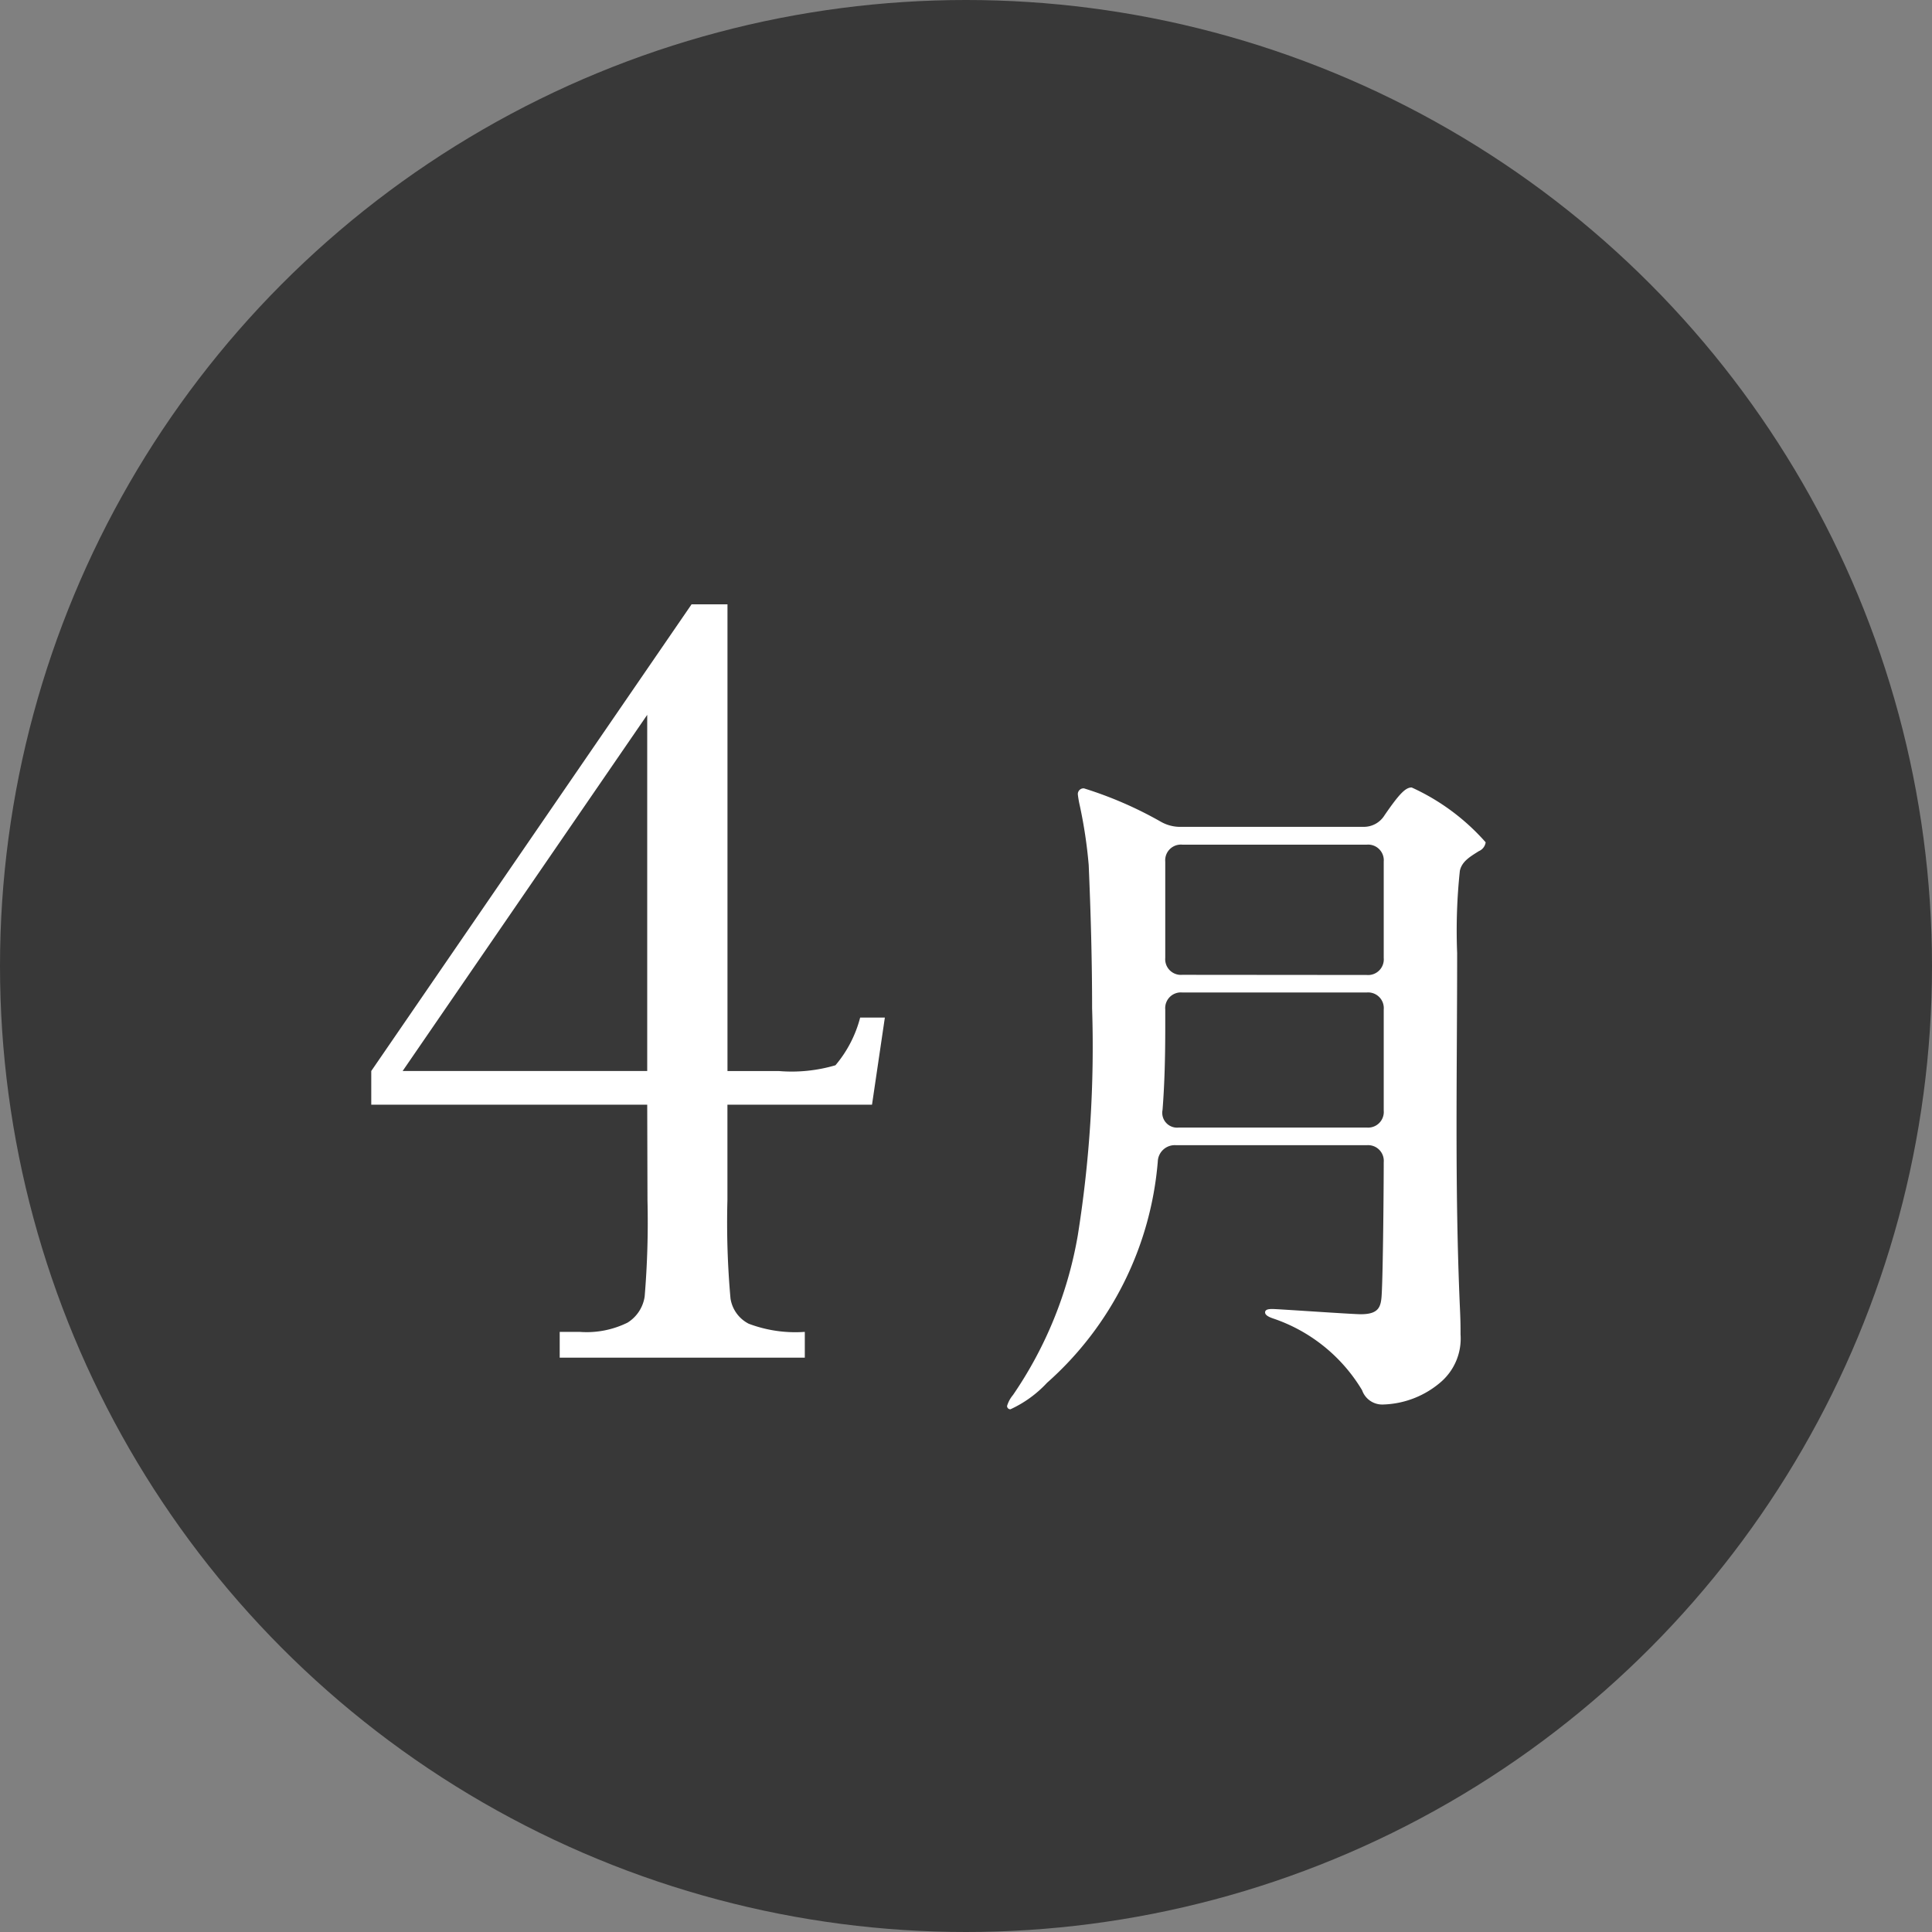
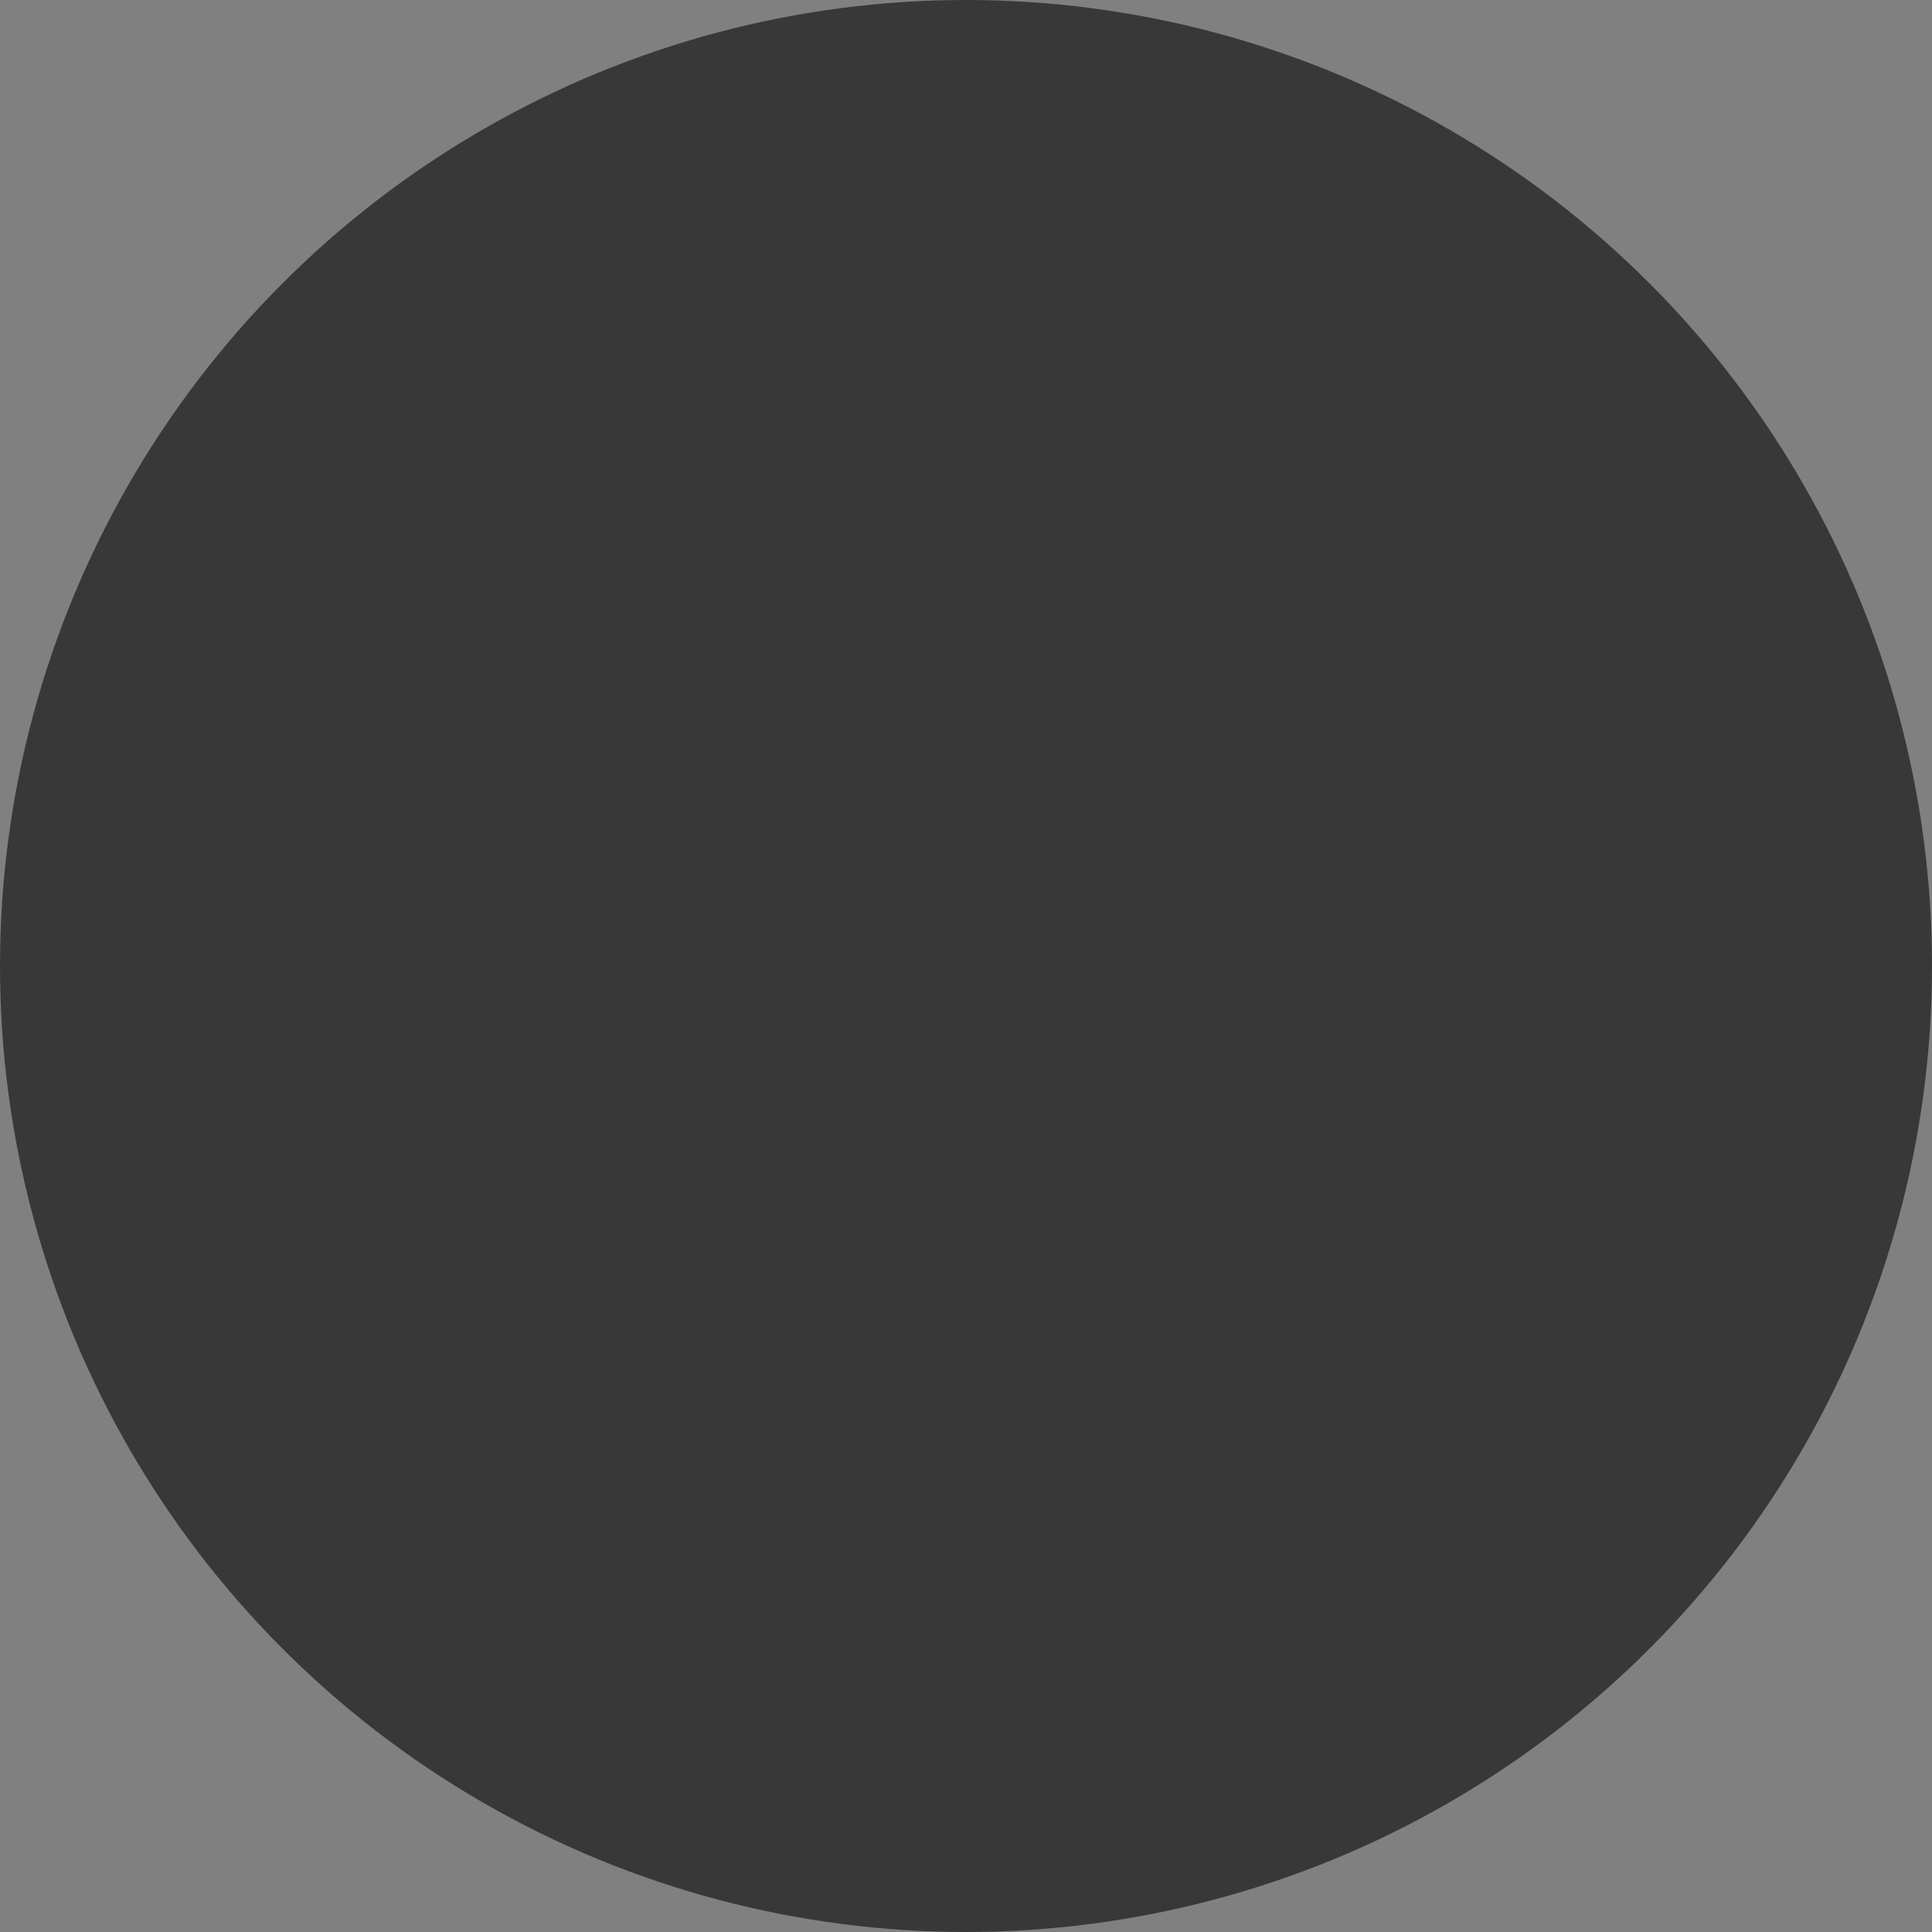
<svg xmlns="http://www.w3.org/2000/svg" width="37" height="37" viewBox="0 0 37 37">
  <rect x="0" y="0" width="37" height="37" fill="#808080" stroke="none" />
  <g transform="translate(0 0.001)">
    <circle cx="18.5" cy="18.5" r="18.5" transform="translate(0 -0.001)" fill="#383838" />
-     <path d="M-6.105-4.845H-11.39v-.645l6.134-8.937h.688v8.938h.988A2.964,2.964,0,0,0-2.5-5.6a2.312,2.312,0,0,0,.473-.913h.473L-1.8-4.845H-4.569v1.826A16.314,16.314,0,0,0-4.51-1.133a.654.654,0,0,0,.349.483,2.527,2.527,0,0,0,1.074.156V0H-7.781V-.494H-7.4a1.768,1.768,0,0,0,.918-.177.71.71,0,0,0,.328-.5,17.251,17.251,0,0,0,.054-1.848Zm0-.645v-6.821l-4.684,6.821ZM.852.988a2.218,2.218,0,0,0,.7-.507A6.356,6.356,0,0,0,3.673-3.757a.325.325,0,0,1,.351-.312H7.677A.3.3,0,0,1,8-3.744c0,.455-.013,2.093-.039,2.535-.013.234-.052.377-.4.377-.169,0-1.586-.1-1.69-.1-.052,0-.143,0-.143.065,0,.039.039.078.156.117A3.164,3.164,0,0,1,7.586.624a.408.408,0,0,0,.4.273A1.768,1.768,0,0,0,9.107.455a1.1,1.1,0,0,0,.364-.9c0-.156,0-.26-.013-.533-.1-2.314-.052-4.459-.052-6.773a10.806,10.806,0,0,1,.052-1.573c.039-.182.2-.273.364-.377a.215.215,0,0,0,.13-.169A4.21,4.21,0,0,0,8.535-10.92c-.117,0-.234.117-.52.533a.465.465,0,0,1-.4.221H4.128a.748.748,0,0,1-.4-.1,7.444,7.444,0,0,0-1.469-.637.109.109,0,0,0-.117.117,1.946,1.946,0,0,0,.039.221,9.044,9.044,0,0,1,.169,1.131c.039.91.065,1.82.065,2.743a22.959,22.959,0,0,1-.273,4.342A7.713,7.713,0,0,1,.9.715.58.58,0,0,0,.787.923.061.061,0,0,0,.852.988Zm3.289-8.32a.3.3,0,0,1-.325-.325V-9.5a.3.3,0,0,1,.325-.325H7.677A.3.3,0,0,1,8-9.5v1.846a.3.3,0,0,1-.325.325ZM3.764-4.745c.039-.494.052-1.014.052-1.586v-.338a.3.3,0,0,1,.325-.325H7.677A.3.3,0,0,1,8-6.669v1.937a.3.3,0,0,1-.325.325h-3.6A.284.284,0,0,1,3.764-4.745Z" transform="translate(18.5 26)" fill="#fff" />
  </g>
</svg>